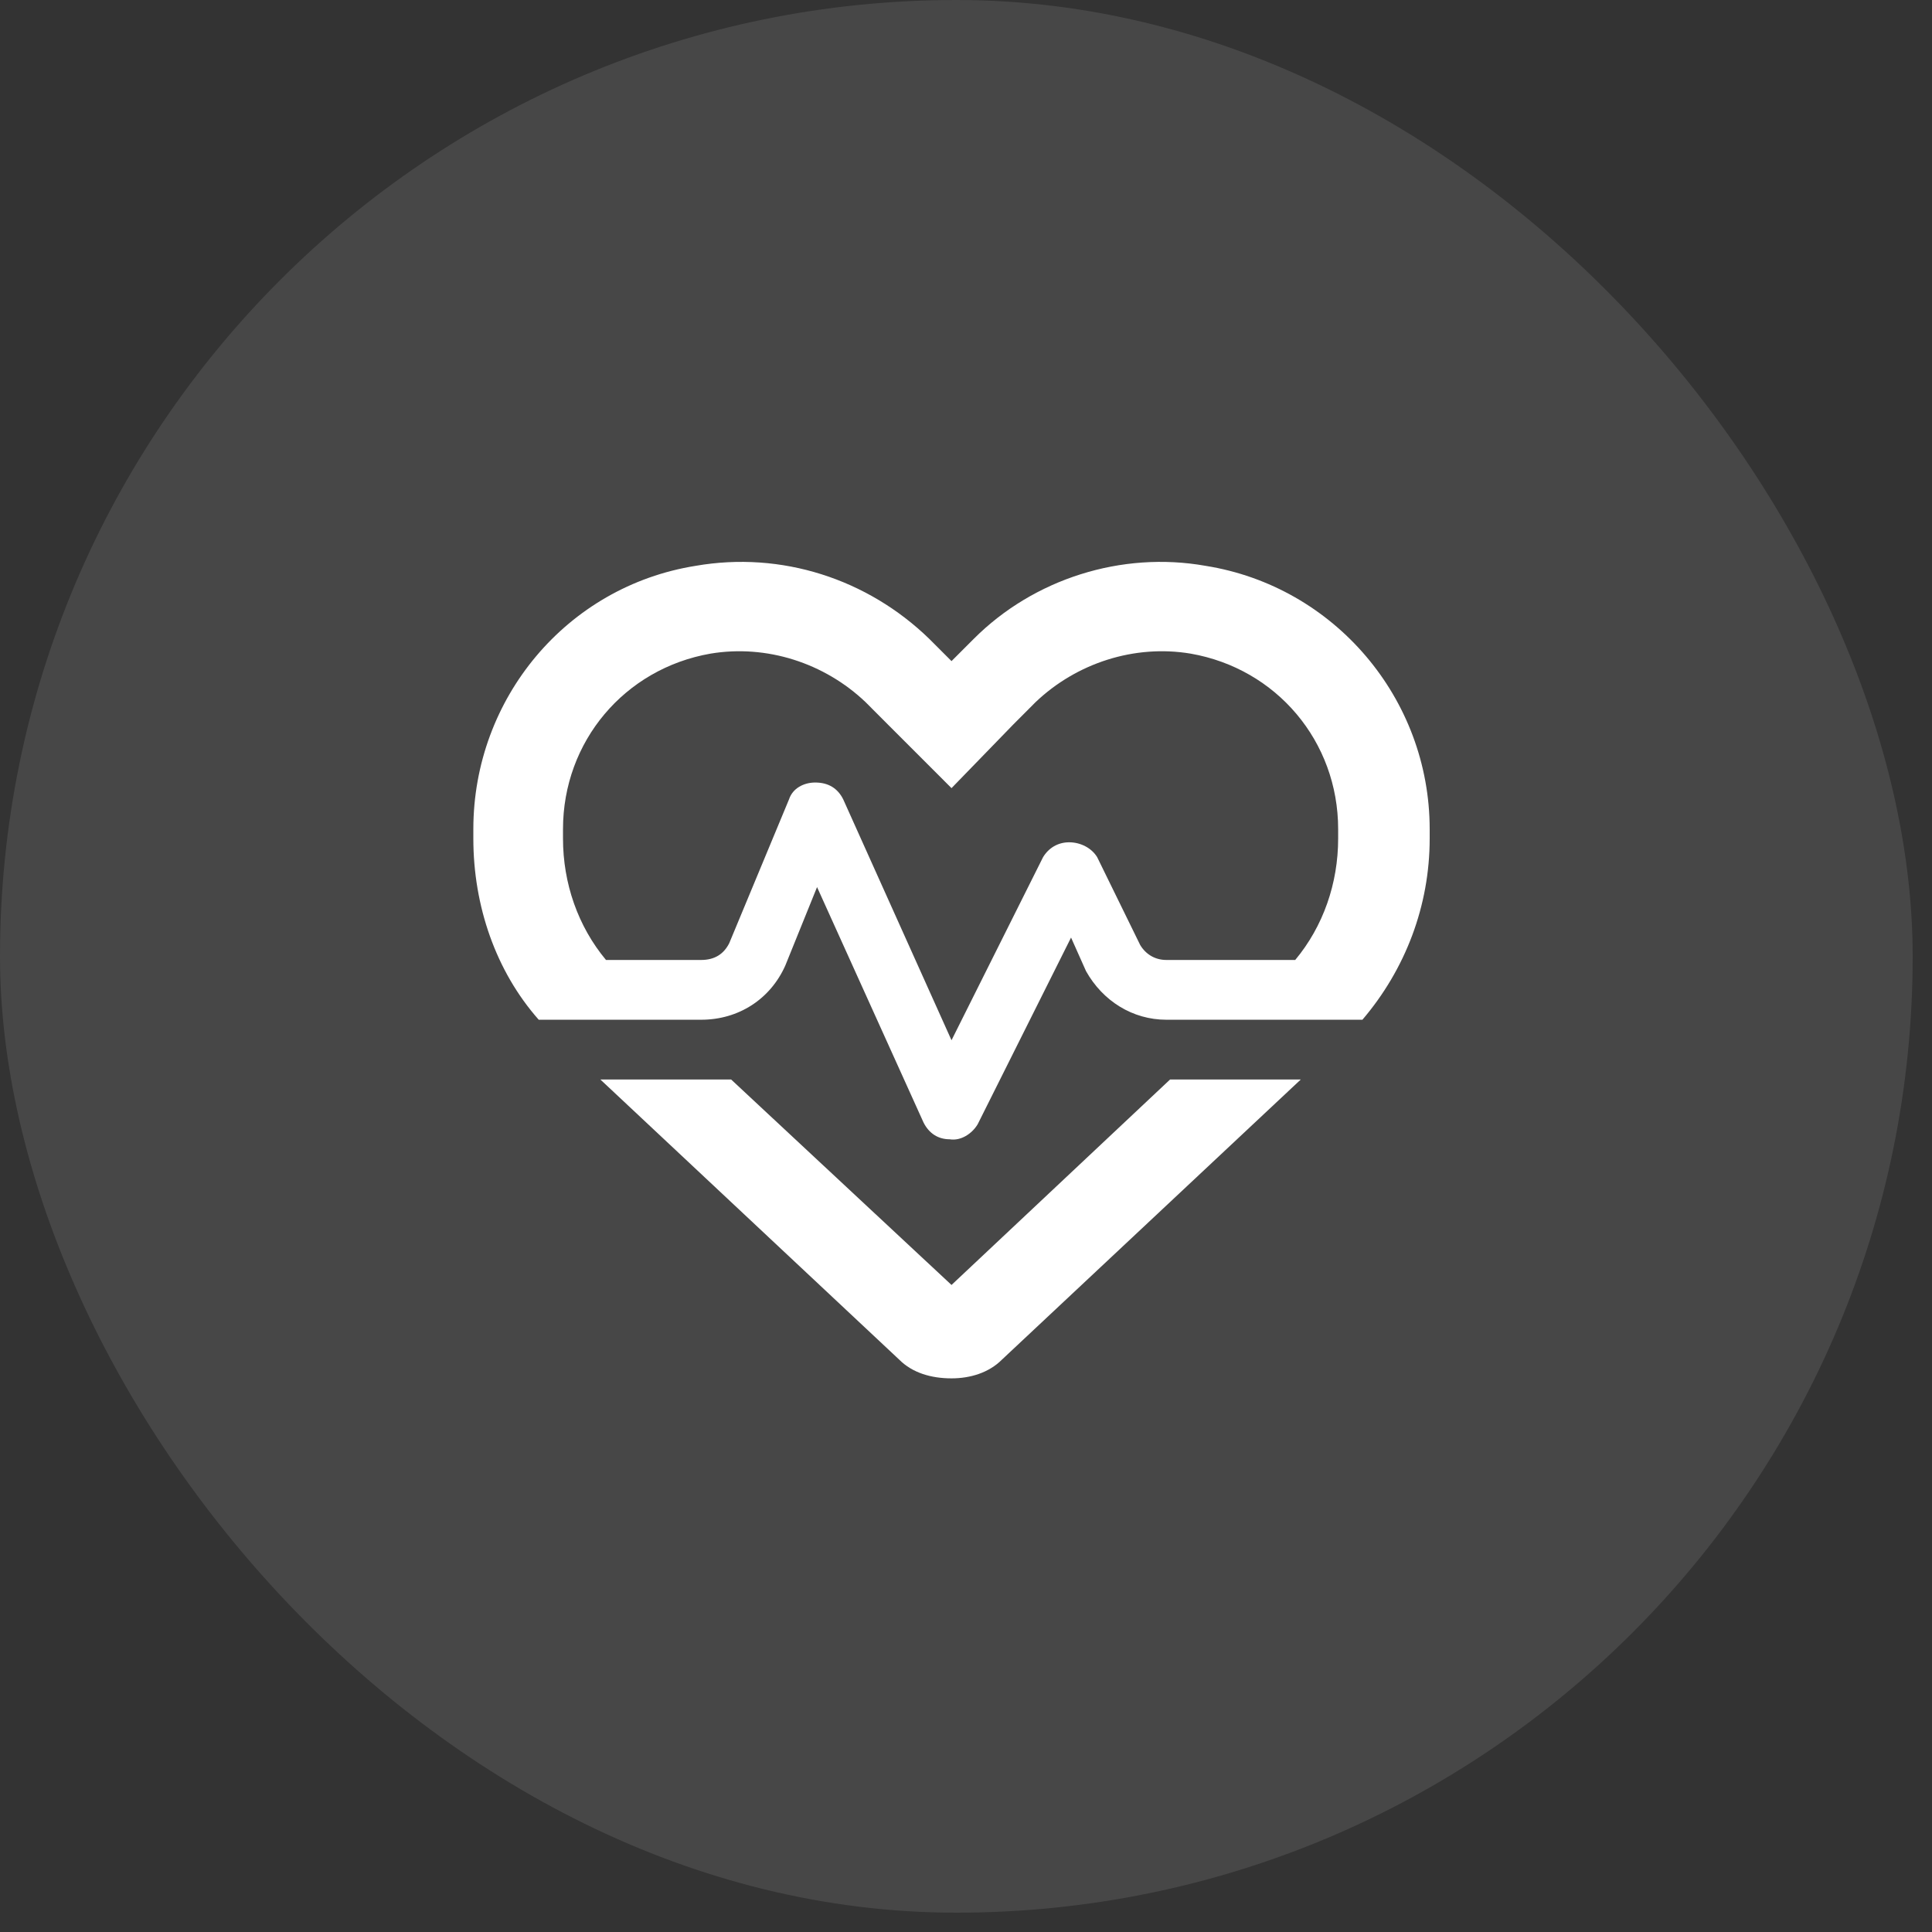
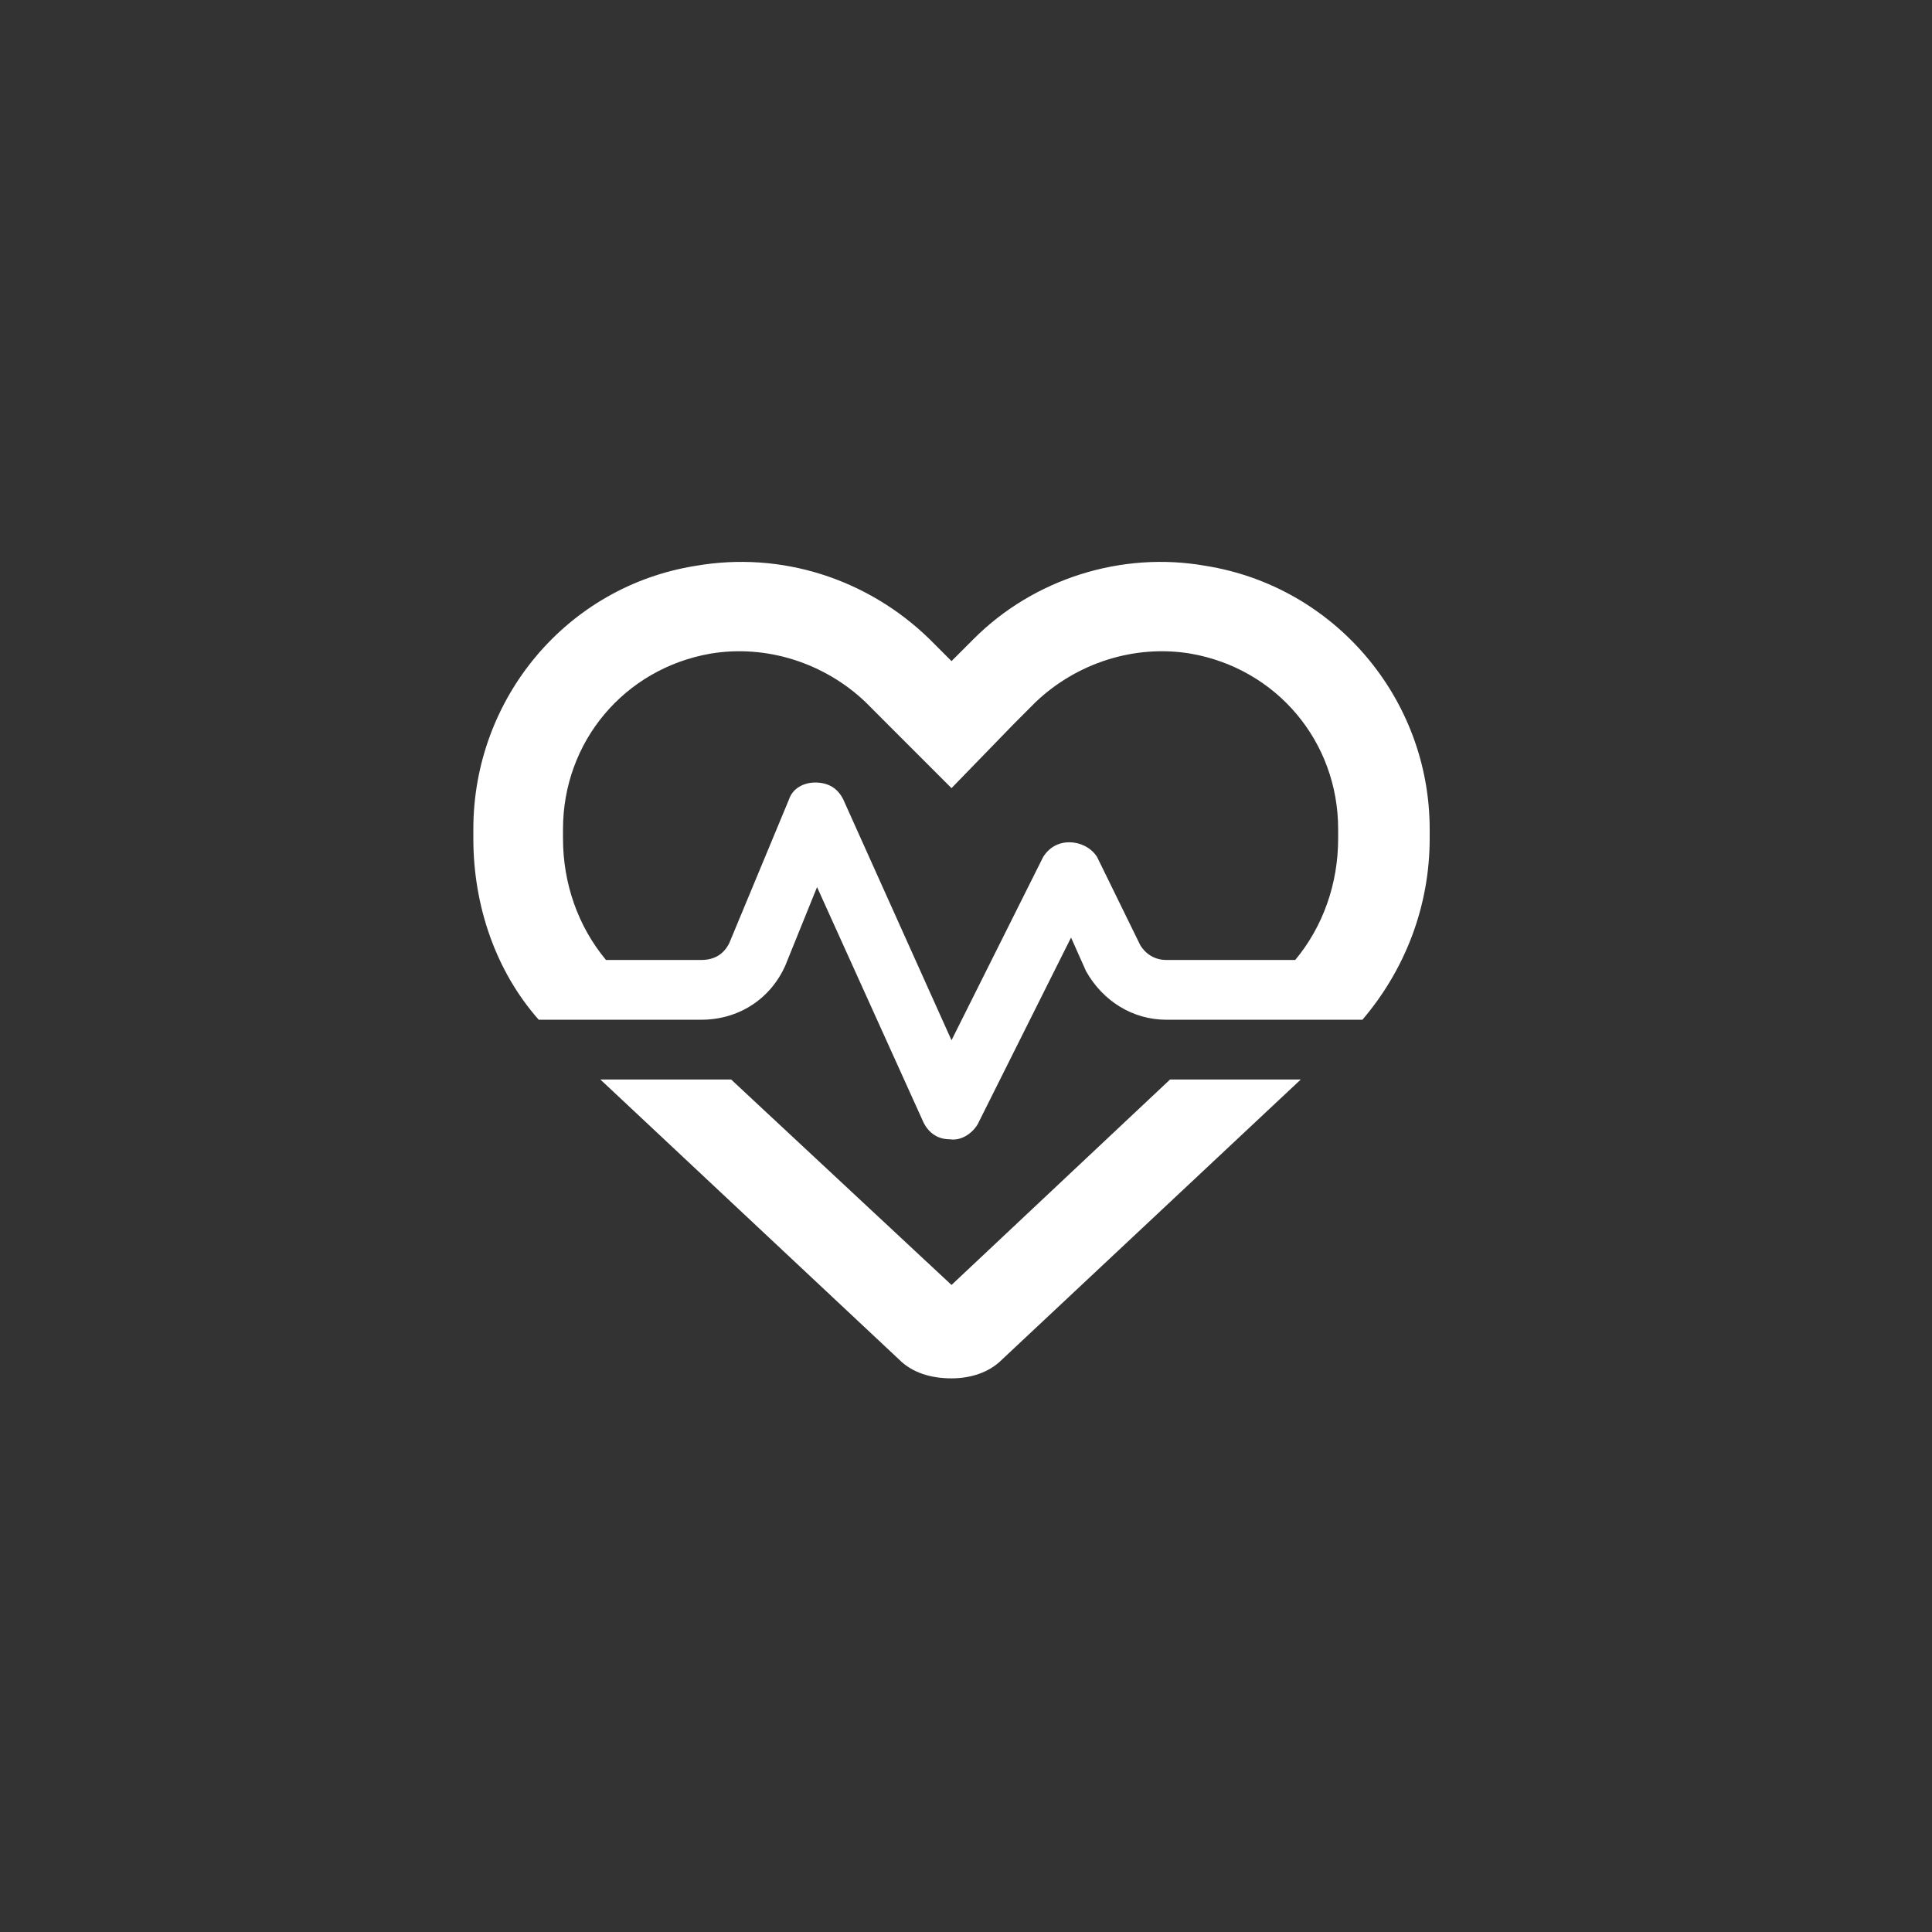
<svg xmlns="http://www.w3.org/2000/svg" width="32" height="32" viewBox="0 0 32 32" fill="none">
  <rect x="0" y="0" width="32" height="32" fill="#333333" stroke="none" />
-   <rect width="31.68" height="31.68" rx="15.84" fill="white" fill-opacity="0.1" />
  <path d="M15.76 13.054L14.708 12.002L14.337 11.63C13.656 10.981 12.697 10.671 11.769 10.826C10.346 11.074 9.325 12.28 9.325 13.734V13.889C9.325 14.631 9.573 15.343 10.037 15.9H11.614C11.831 15.9 11.986 15.807 12.079 15.621L13.069 13.239C13.13 13.054 13.316 12.961 13.502 12.961C13.718 12.961 13.873 13.054 13.966 13.239L15.76 17.23L17.276 14.198C17.369 14.044 17.523 13.951 17.709 13.951C17.895 13.951 18.08 14.044 18.173 14.198L18.885 15.652C18.978 15.807 19.132 15.9 19.318 15.9H21.453C21.917 15.343 22.164 14.631 22.164 13.889V13.734C22.164 12.28 21.143 11.074 19.72 10.826C18.792 10.671 17.833 10.981 17.152 11.63L16.781 12.002L15.76 13.054ZM21.948 16.89H20.432H19.318C18.761 16.89 18.266 16.581 17.988 16.085L17.74 15.529L16.193 18.622C16.1 18.777 15.915 18.901 15.729 18.87C15.543 18.87 15.389 18.777 15.296 18.591L13.533 14.693L13.007 15.993C12.759 16.549 12.233 16.89 11.614 16.89H11.058H9.573H8.923C8.211 16.085 7.84 15.003 7.84 13.889V13.734C7.84 11.569 9.387 9.712 11.522 9.372C12.945 9.125 14.368 9.589 15.389 10.579L15.76 10.95L16.131 10.579C17.121 9.589 18.575 9.125 19.968 9.372C22.102 9.712 23.68 11.569 23.68 13.734V13.889C23.68 15.003 23.278 16.055 22.566 16.89H21.948ZM9.944 17.88H12.11L15.76 21.283L19.38 17.88H21.545L16.595 22.52C16.379 22.737 16.07 22.83 15.76 22.83C15.42 22.83 15.11 22.737 14.894 22.52L9.944 17.88Z" fill="white" />
</svg>